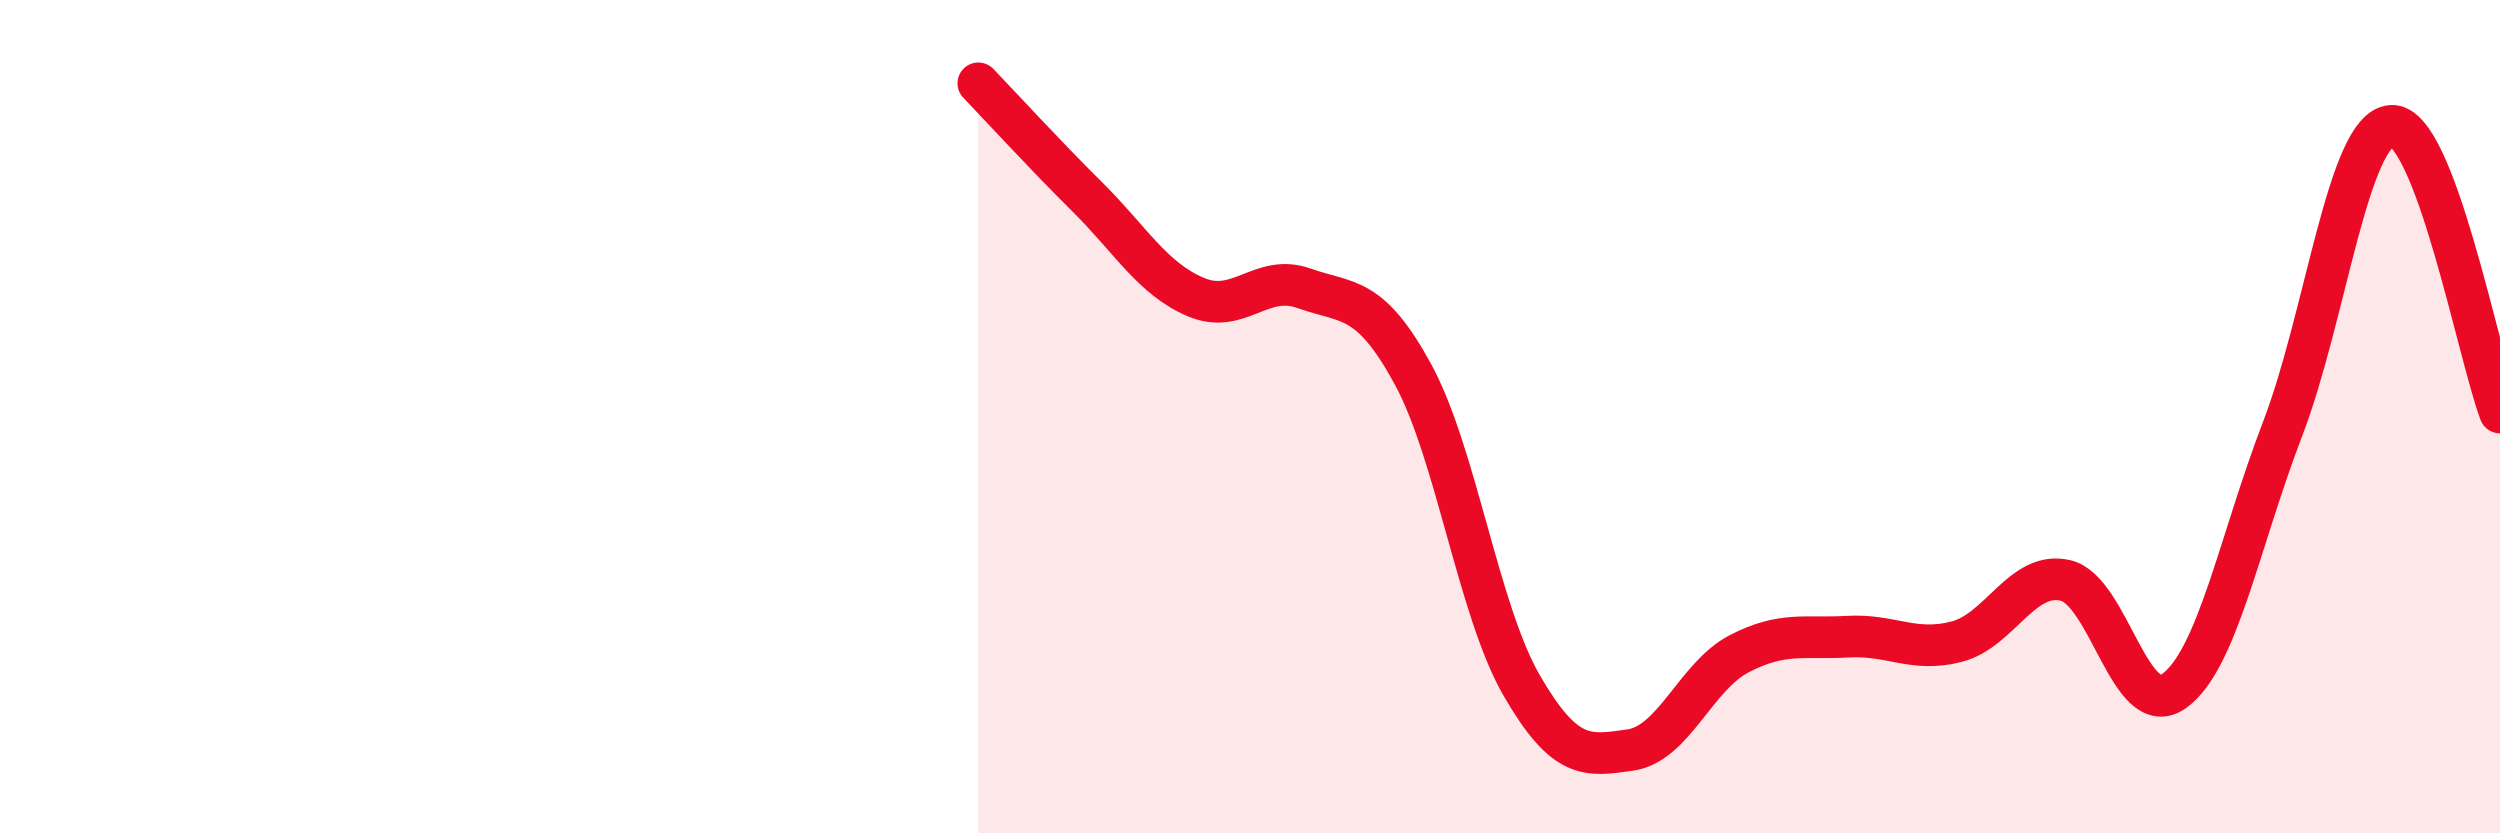
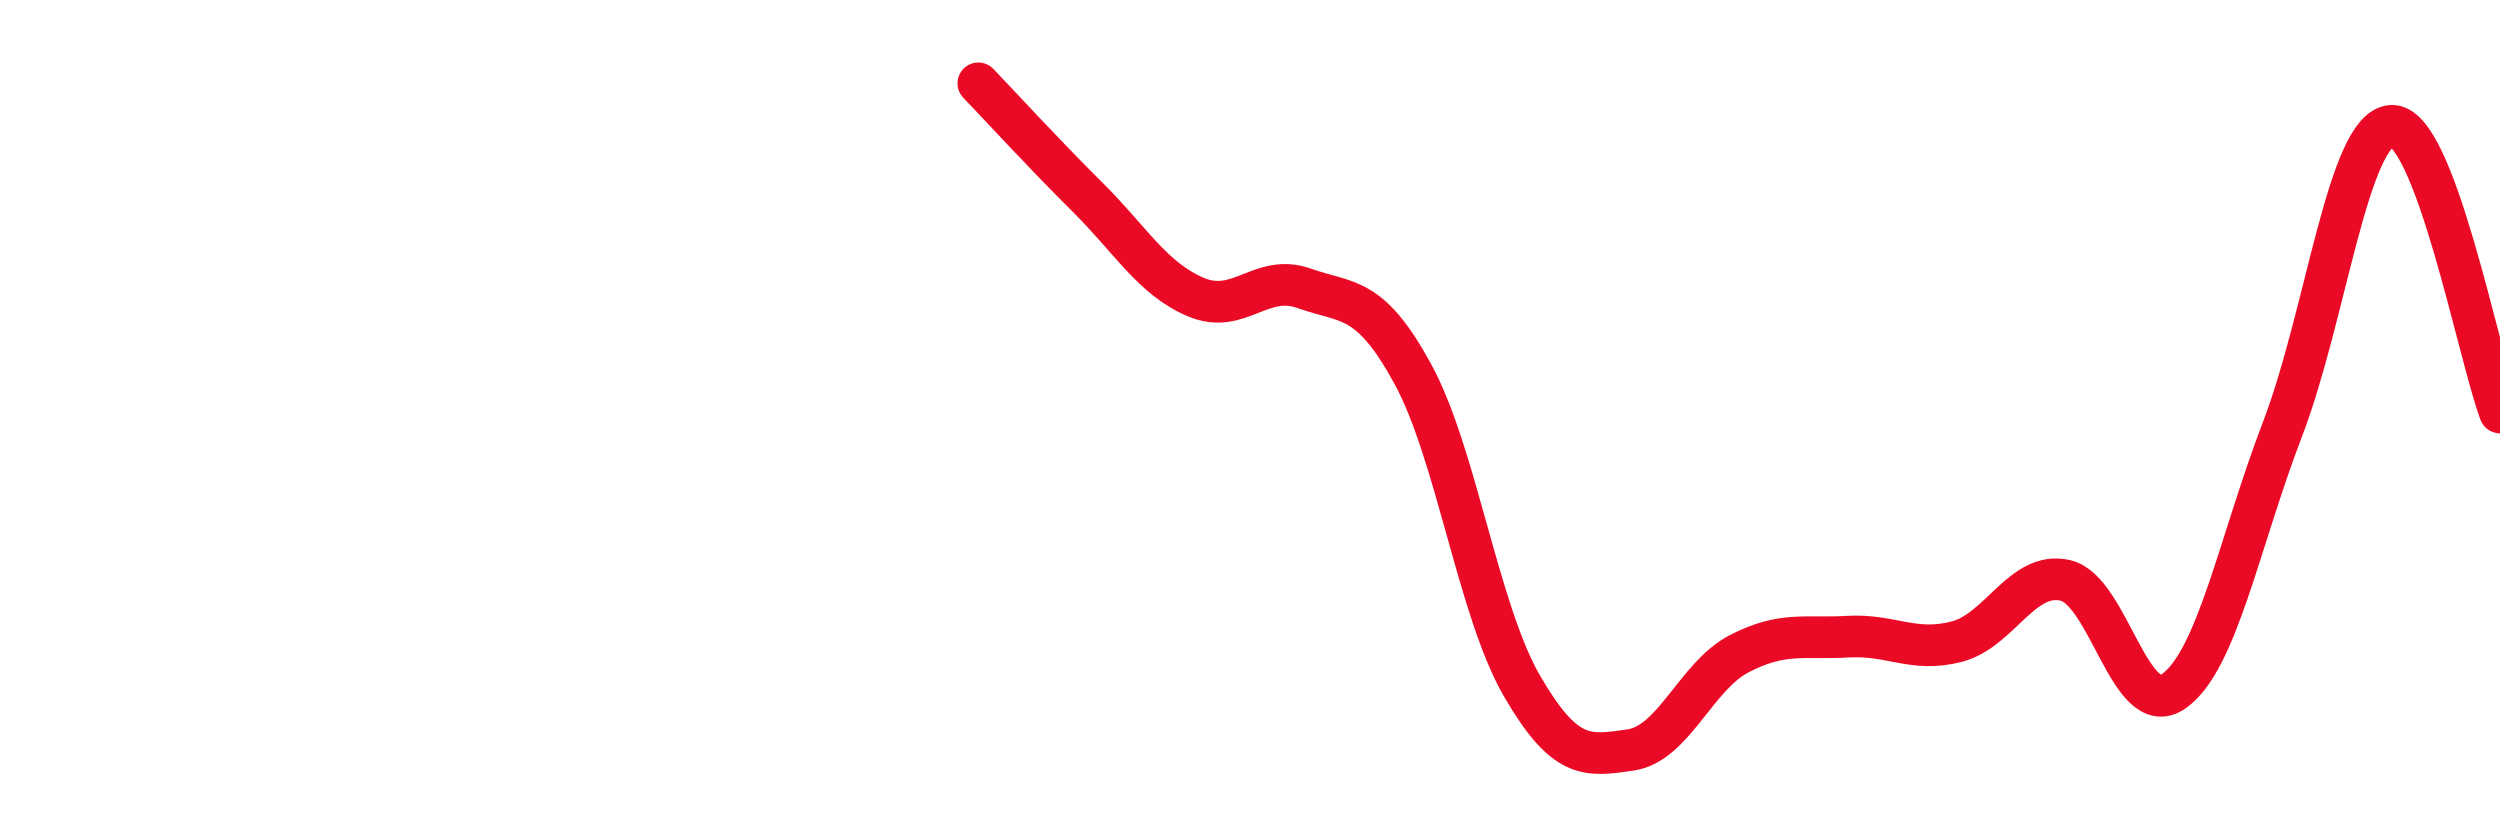
<svg xmlns="http://www.w3.org/2000/svg" width="60" height="20" viewBox="0 0 60 20">
-   <path d="M 23.48,2 C 24,2.54 25.05,3.69 26.09,4.72 C 27.13,5.75 27.66,6.69 28.7,7.13 C 29.74,7.57 30.26,6.55 31.3,6.92 C 32.34,7.29 32.87,7.07 33.91,8.98 C 34.95,10.89 35.48,14.65 36.52,16.45 C 37.56,18.25 38.09,18.15 39.13,18 C 40.17,17.85 40.7,16.23 41.74,15.69 C 42.78,15.15 43.31,15.34 44.35,15.28 C 45.39,15.22 45.92,15.67 46.96,15.4 C 48,15.13 48.53,13.69 49.57,13.93 C 50.61,14.17 51.13,17.32 52.17,16.59 C 53.21,15.86 53.74,13.01 54.78,10.3 C 55.82,7.59 56.35,3.1 57.39,3.02 C 58.43,2.94 59.48,8.52 60,9.9L60 20L23.48 20Z" fill="#EB0A25" opacity="0.1" stroke-linecap="round" stroke-linejoin="round" />
  <path d="M 23.48,2 C 24,2.54 25.05,3.69 26.09,4.72 C 27.13,5.75 27.66,6.69 28.7,7.13 C 29.74,7.57 30.26,6.55 31.3,6.92 C 32.34,7.29 32.87,7.07 33.91,8.98 C 34.95,10.89 35.48,14.65 36.52,16.45 C 37.56,18.25 38.09,18.15 39.13,18 C 40.17,17.85 40.7,16.23 41.74,15.69 C 42.78,15.15 43.31,15.34 44.35,15.28 C 45.39,15.22 45.92,15.67 46.96,15.4 C 48,15.13 48.53,13.69 49.57,13.93 C 50.61,14.17 51.13,17.32 52.17,16.59 C 53.21,15.86 53.74,13.01 54.78,10.3 C 55.82,7.59 56.35,3.1 57.39,3.02 C 58.43,2.94 59.48,8.52 60,9.9" stroke="#EB0A25" stroke-width="1" fill="none" stroke-linecap="round" stroke-linejoin="round" />
</svg>